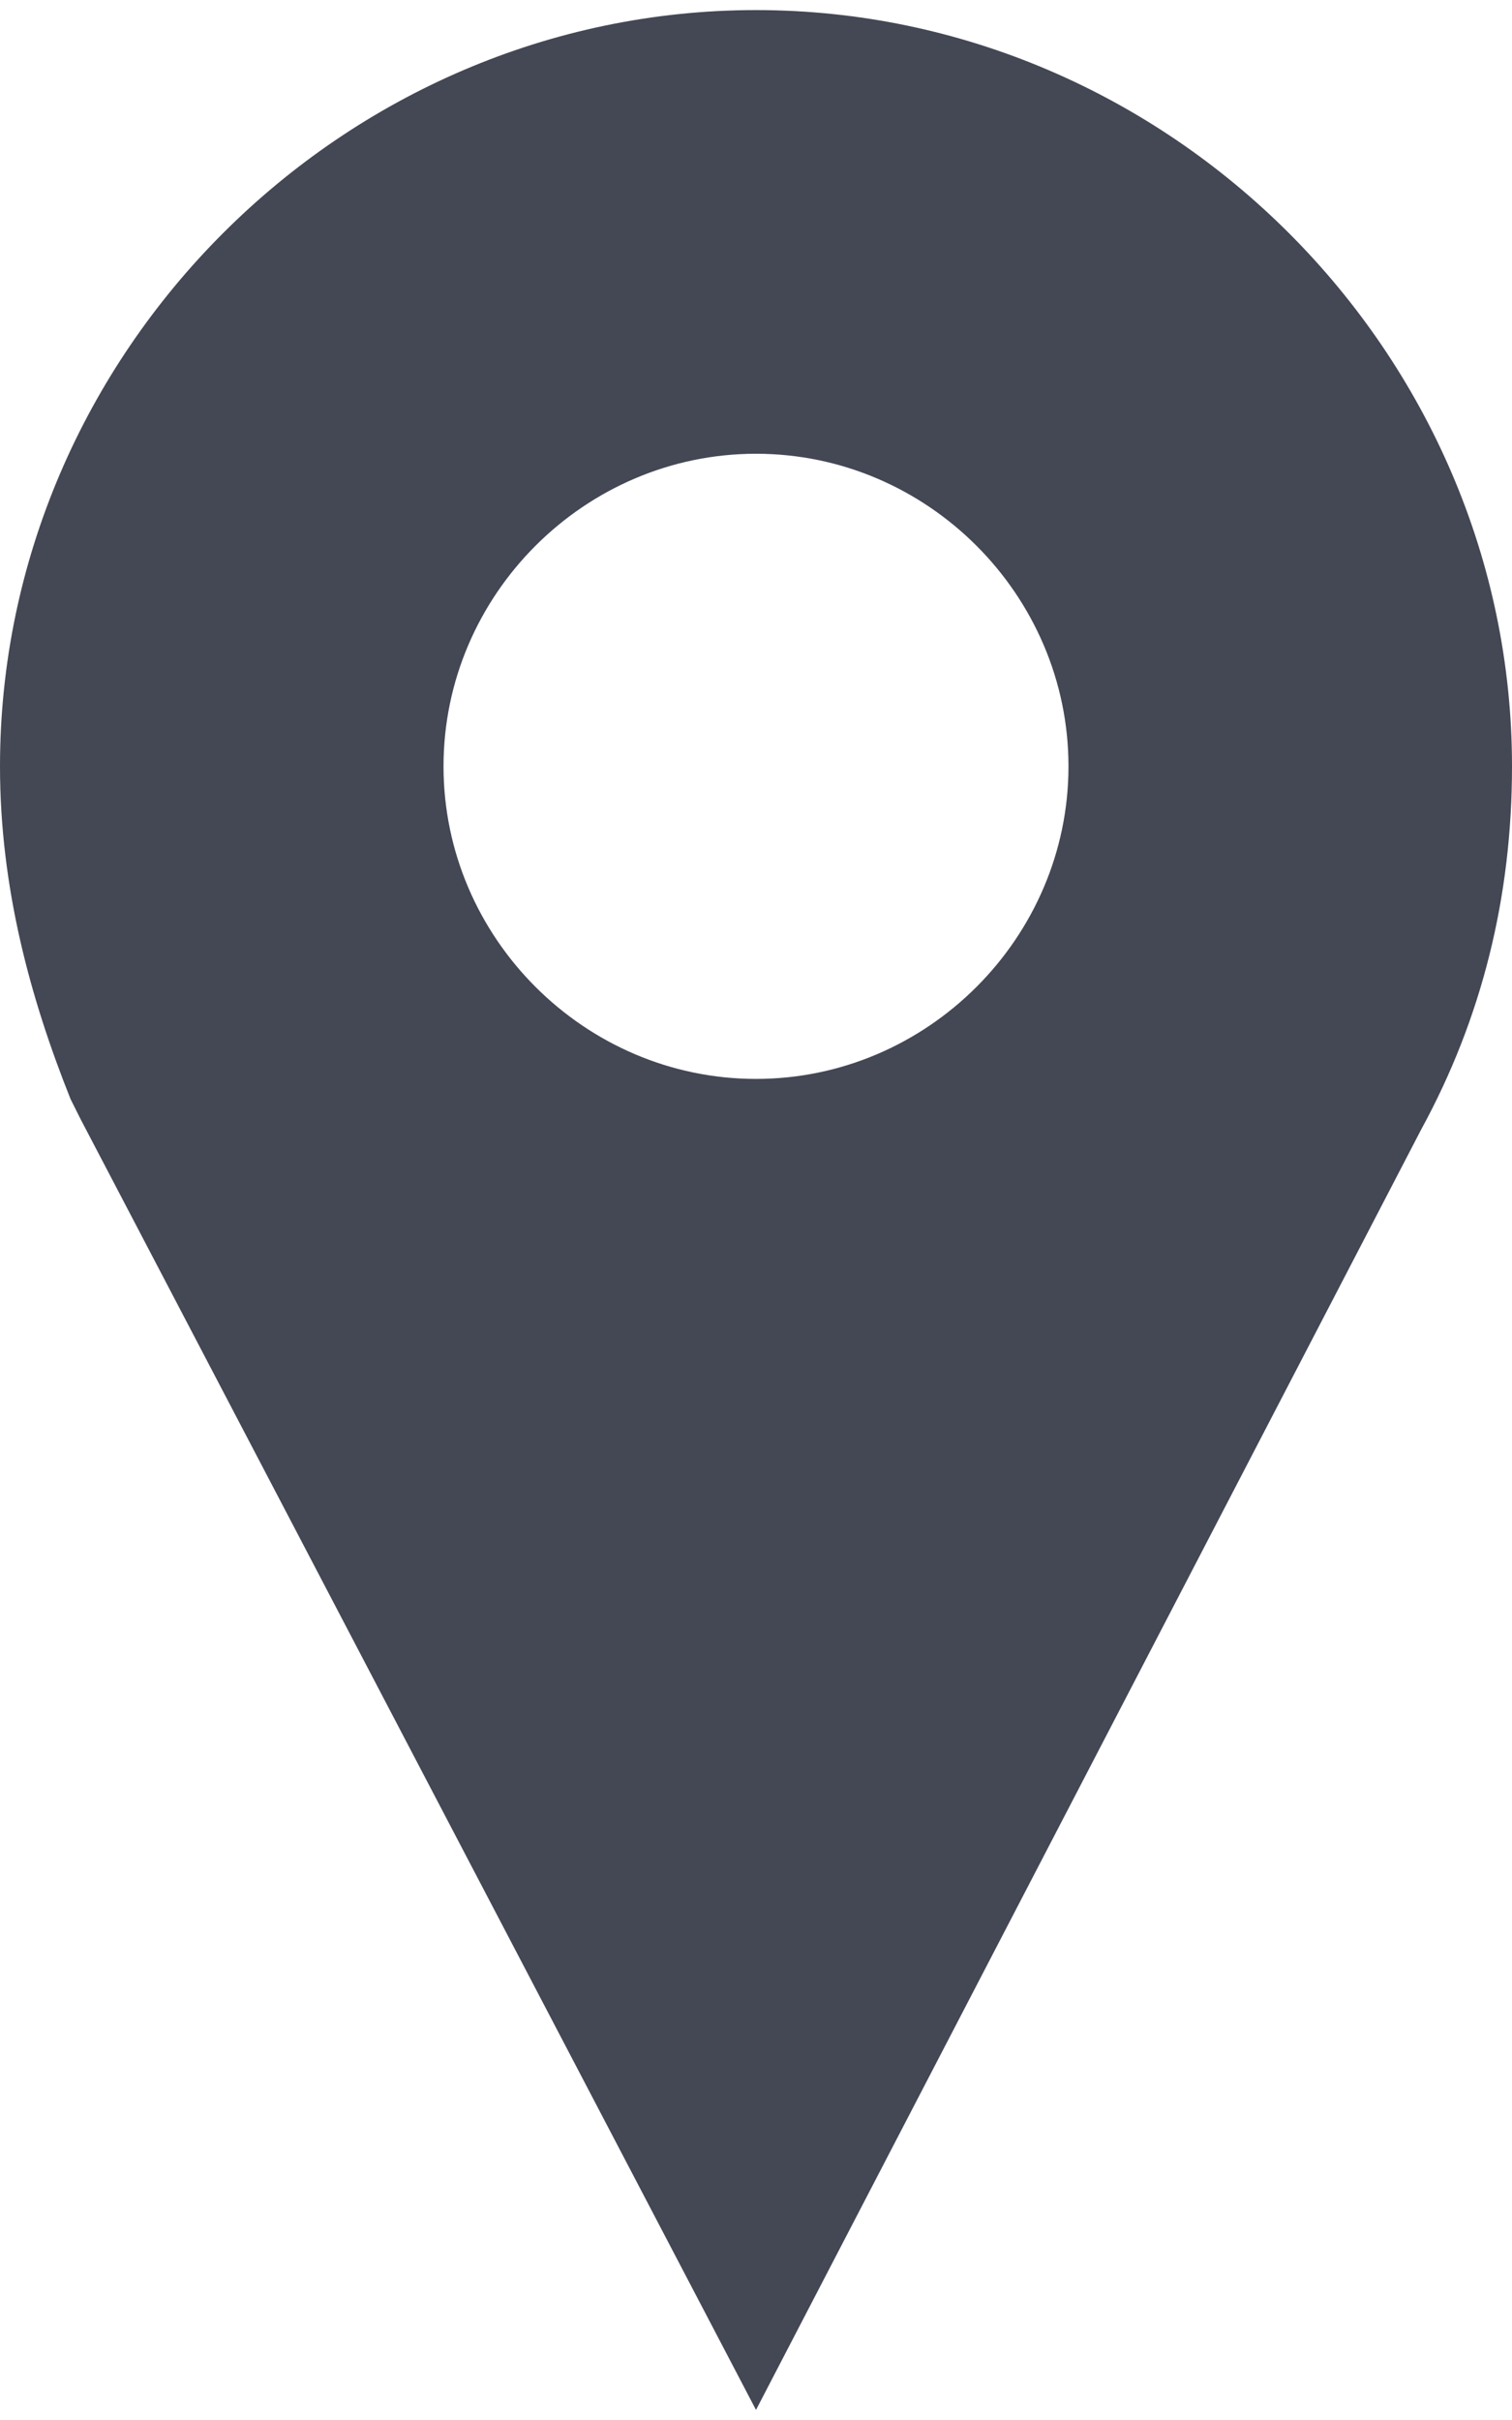
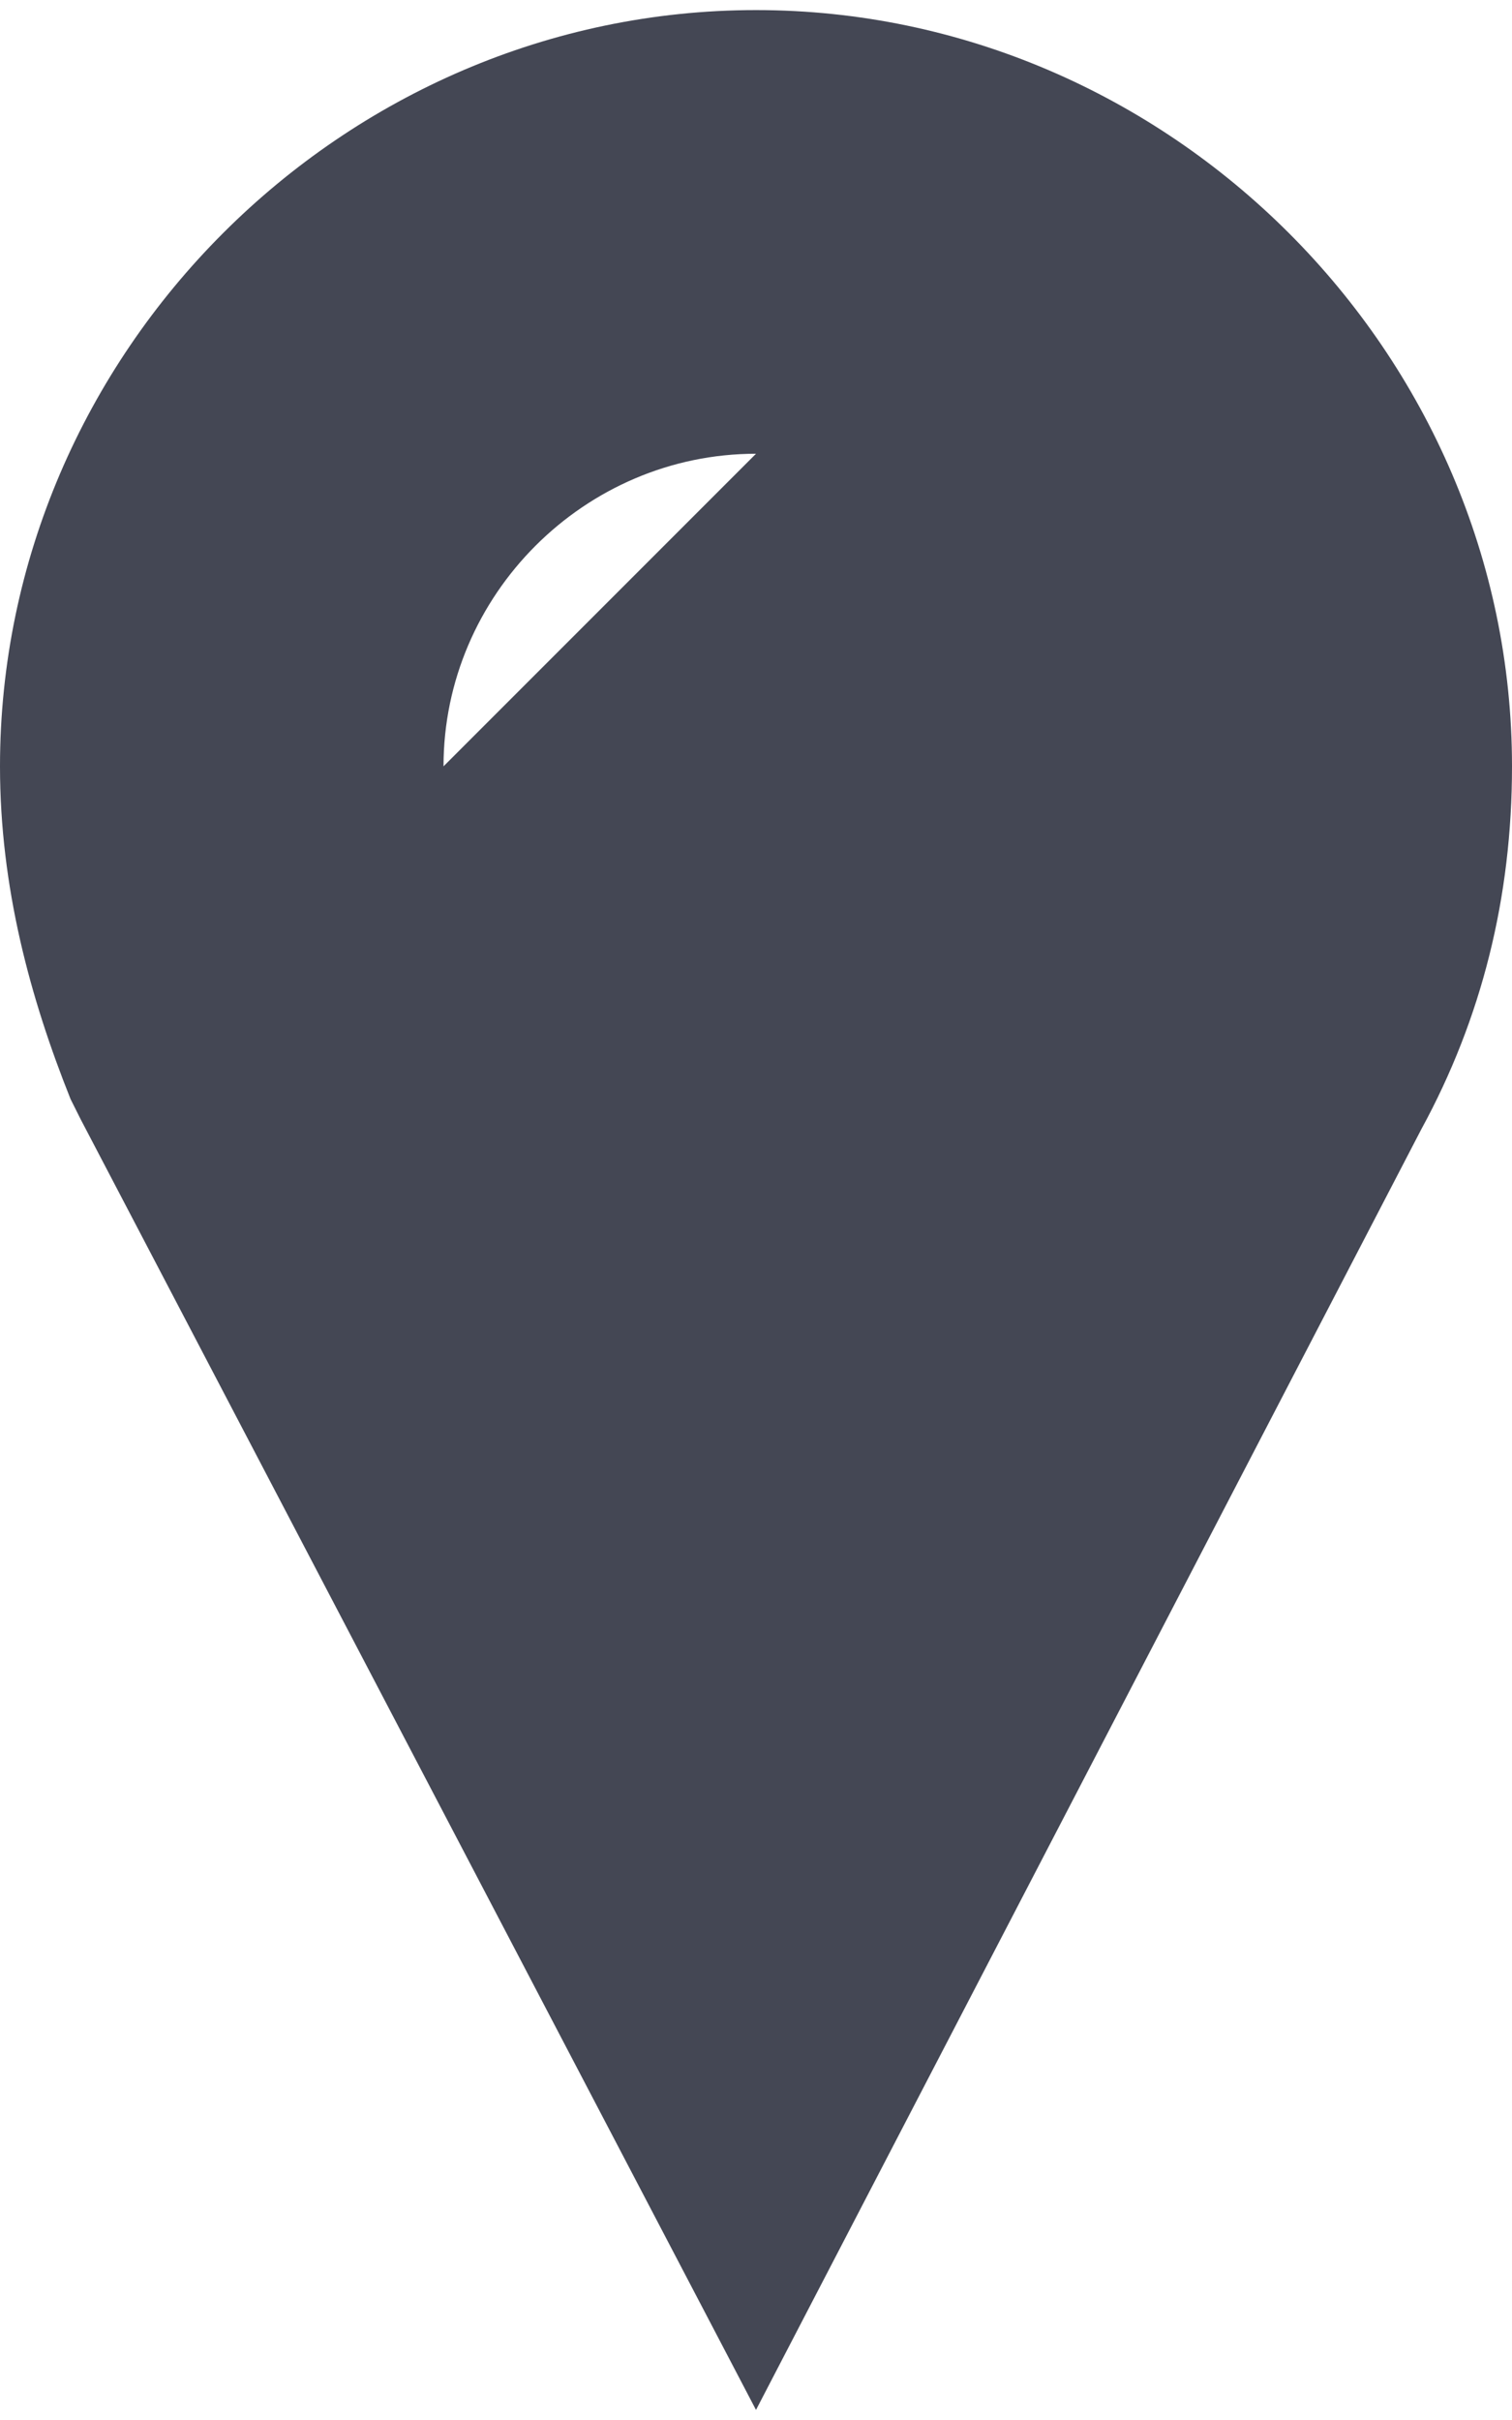
<svg xmlns="http://www.w3.org/2000/svg" viewBox="0 0 15 23.8" width="15" height="24">
-   <path d="M14.1 11.1L7.5 23.8.8 11l-.1-.2C.3 9.8 0 8.7 0 7.5 0 3.4 3.4 0 7.5 0S15 3.4 15 7.5c0 1.3-.3 2.5-.9 3.6zM7.5 4.4c-1.7 0-3.1 1.4-3.1 3.1s1.4 3.1 3.1 3.1 3.1-1.4 3.1-3.1-1.4-3.1-3.1-3.1z" fill="#444754" />
+   <path d="M14.1 11.1L7.5 23.8.8 11l-.1-.2C.3 9.8 0 8.7 0 7.5 0 3.4 3.4 0 7.5 0S15 3.4 15 7.5c0 1.3-.3 2.5-.9 3.6zM7.5 4.4c-1.7 0-3.1 1.4-3.1 3.1z" fill="#444754" />
</svg>